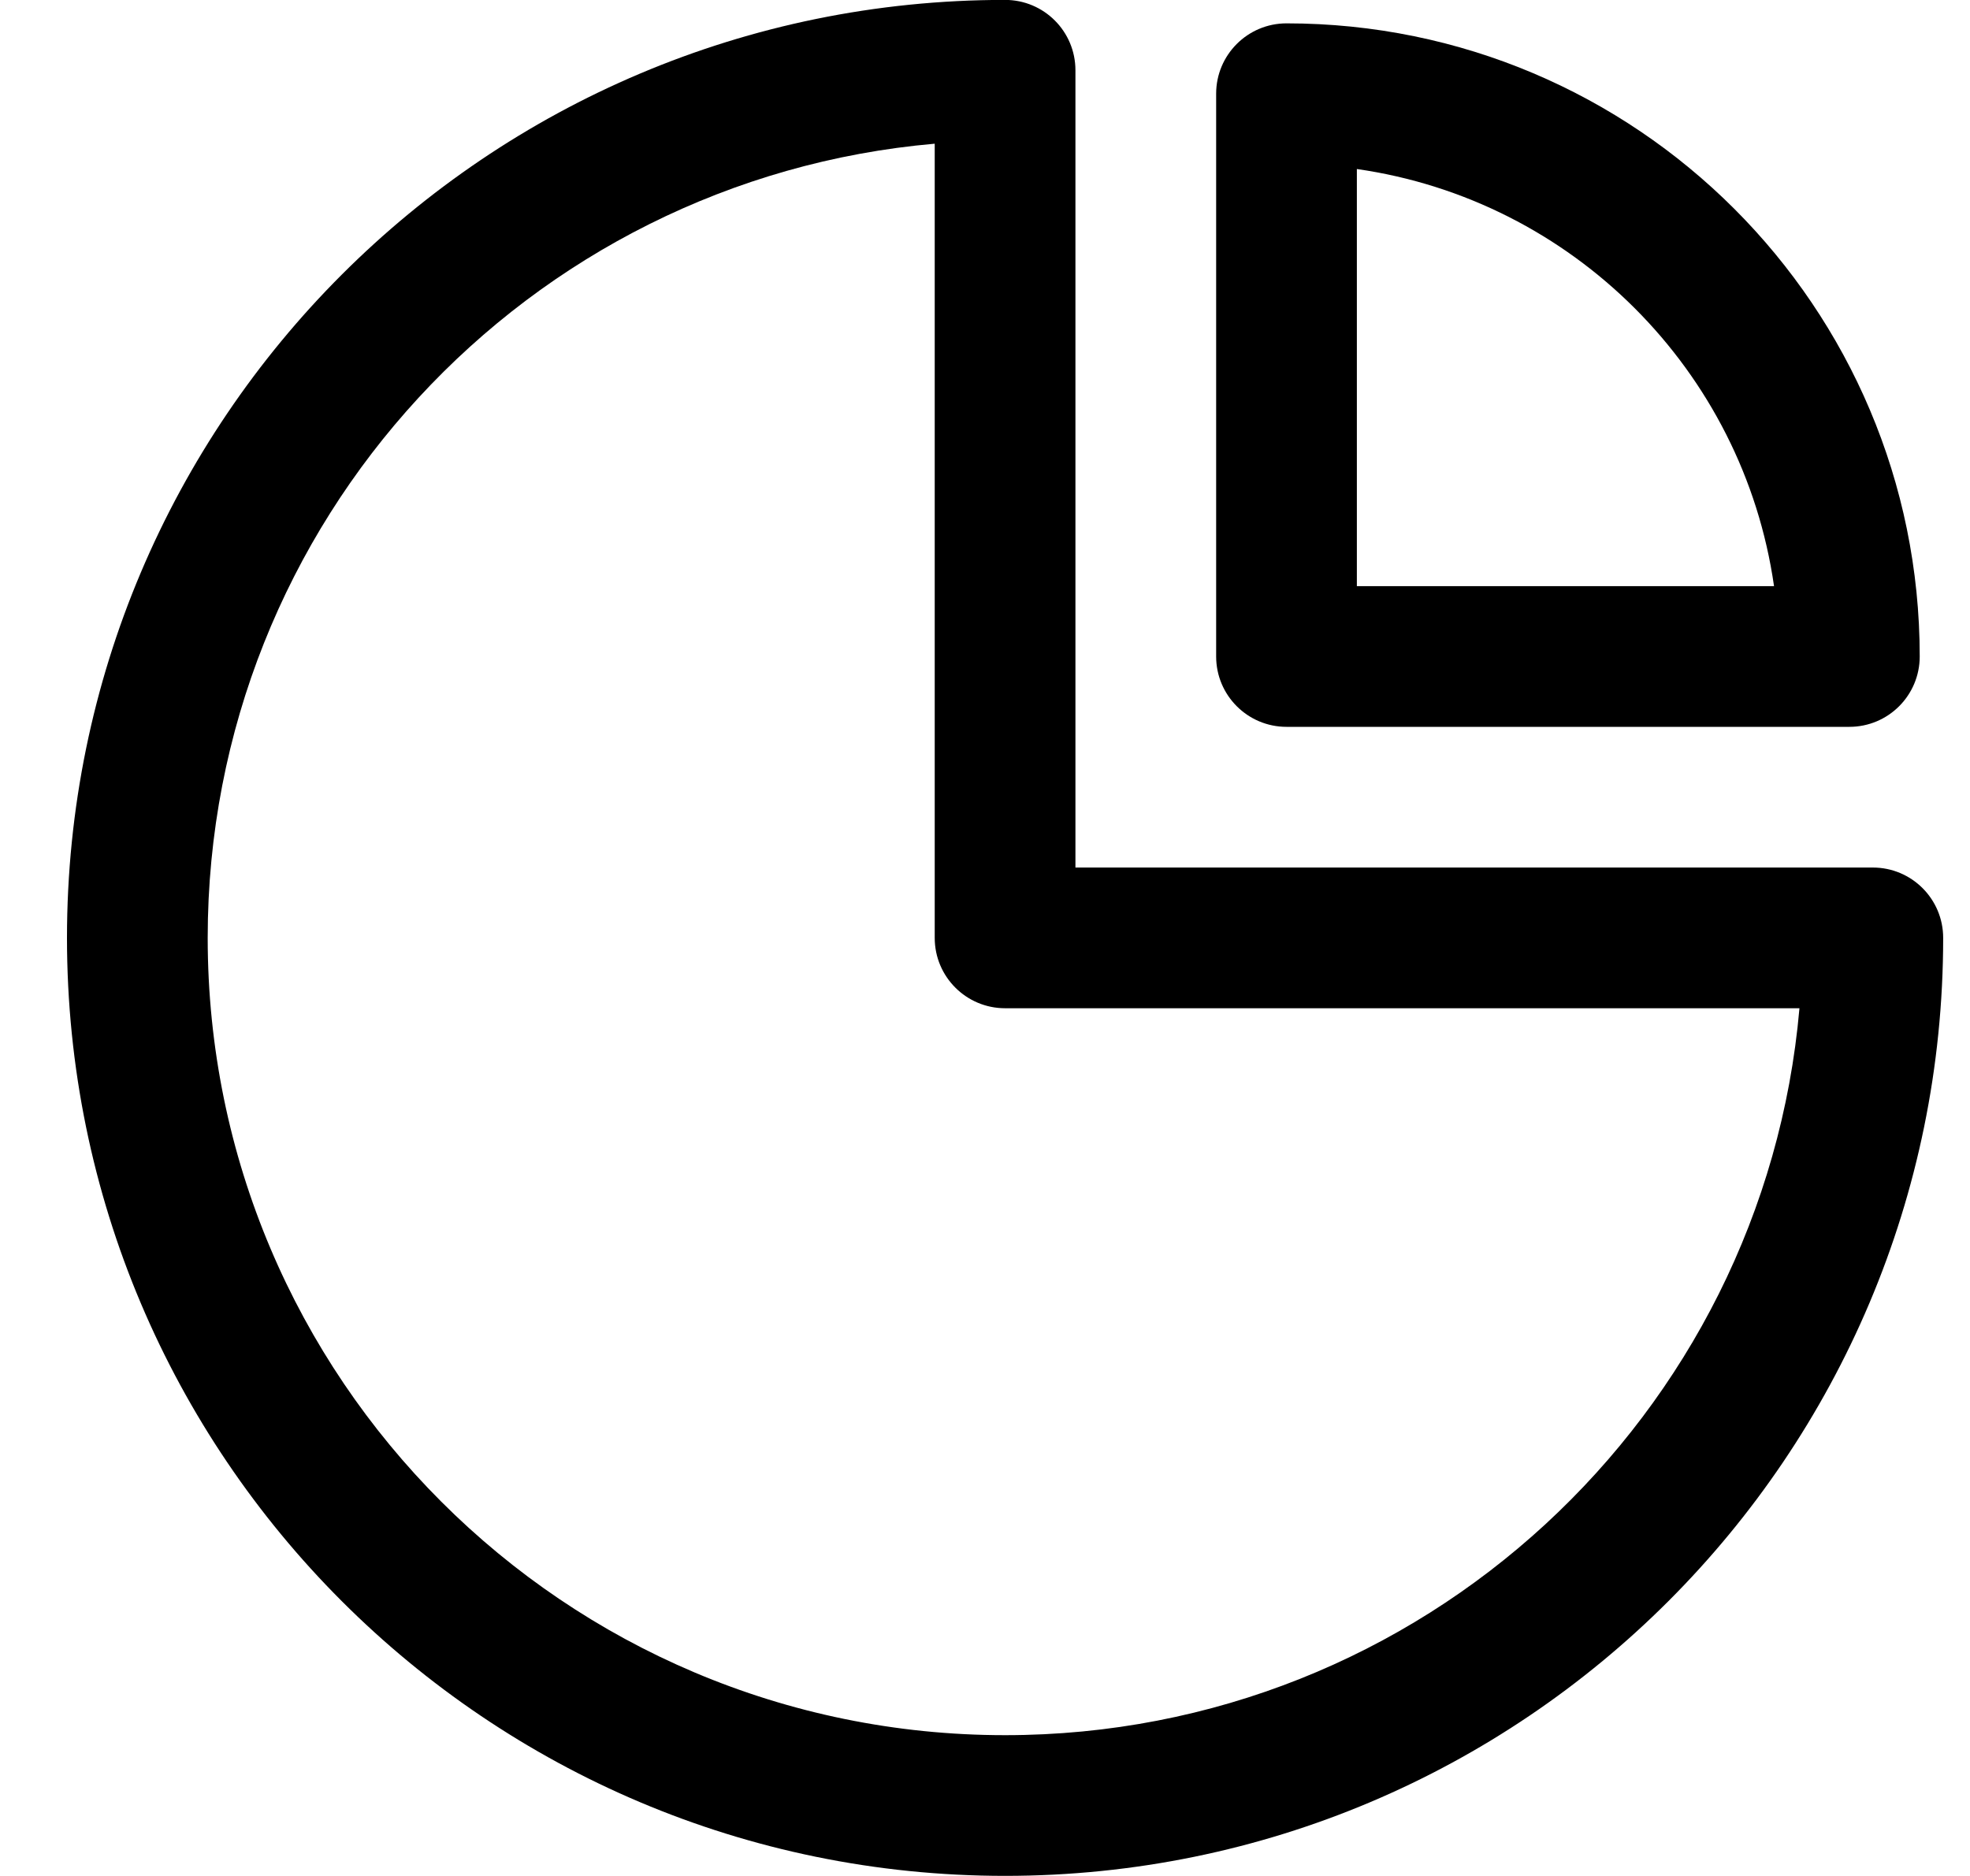
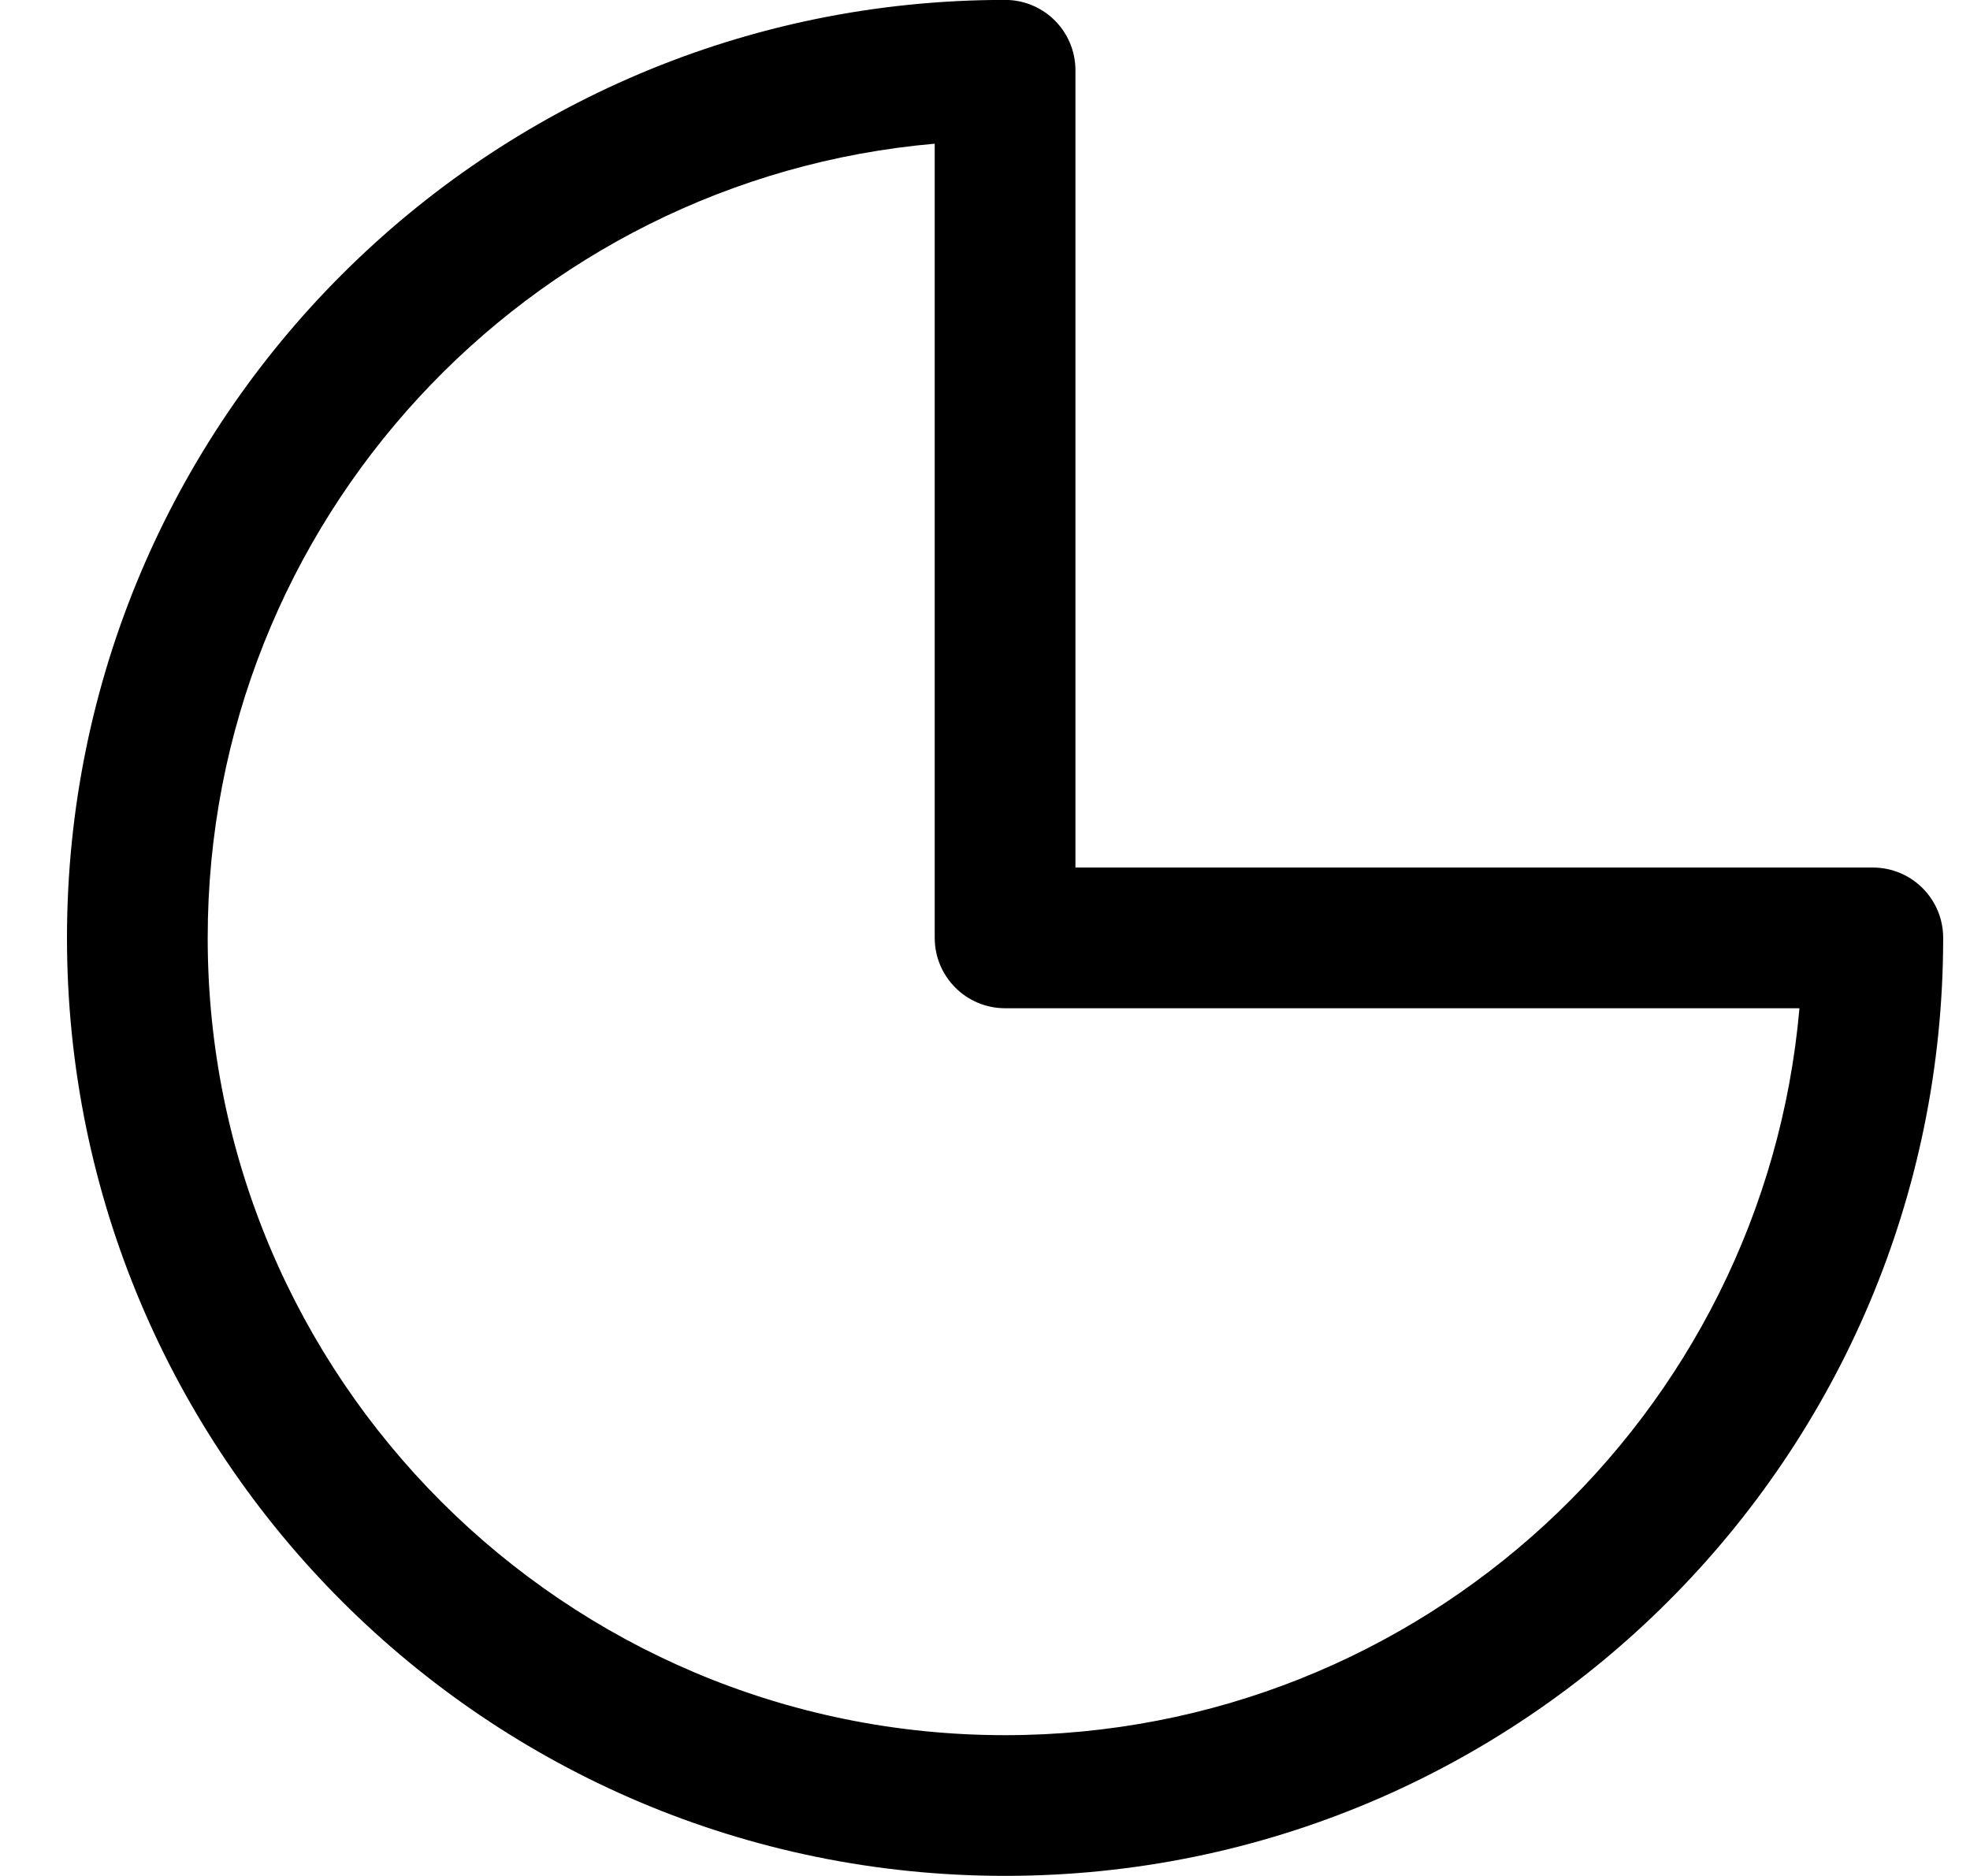
<svg xmlns="http://www.w3.org/2000/svg" viewBox="0 0 21 20">
  <path fill-rule="evenodd" clip-rule="evenodd" d="M10.714 -0.001C5.192 -0.001 0.714 4.476 0.714 9.999C0.714 15.522 5.192 19.999 10.714 19.999C16.237 19.999 20.714 15.522 20.714 9.999C20.714 9.585 20.379 9.249 19.964 9.249H11.464V0.749C11.464 0.335 11.129 -0.001 10.714 -0.001ZM2.214 9.999C2.214 5.557 5.621 1.911 9.964 1.532V9.999C9.964 10.413 10.3 10.749 10.714 10.749H19.182C18.802 15.092 15.156 18.499 10.714 18.499C6.02 18.499 2.214 14.693 2.214 9.999Z" />
-   <path fill-rule="evenodd" clip-rule="evenodd" d="M13.714 0.249C13.3 0.249 12.964 0.585 12.964 0.999V6.999C12.964 7.413 13.3 7.749 13.714 7.749H19.714C20.129 7.749 20.464 7.413 20.464 6.999C20.464 3.271 17.442 0.249 13.714 0.249ZM14.464 6.249V1.802C16.764 2.131 18.582 3.95 18.911 6.249H14.464Z" />
</svg>